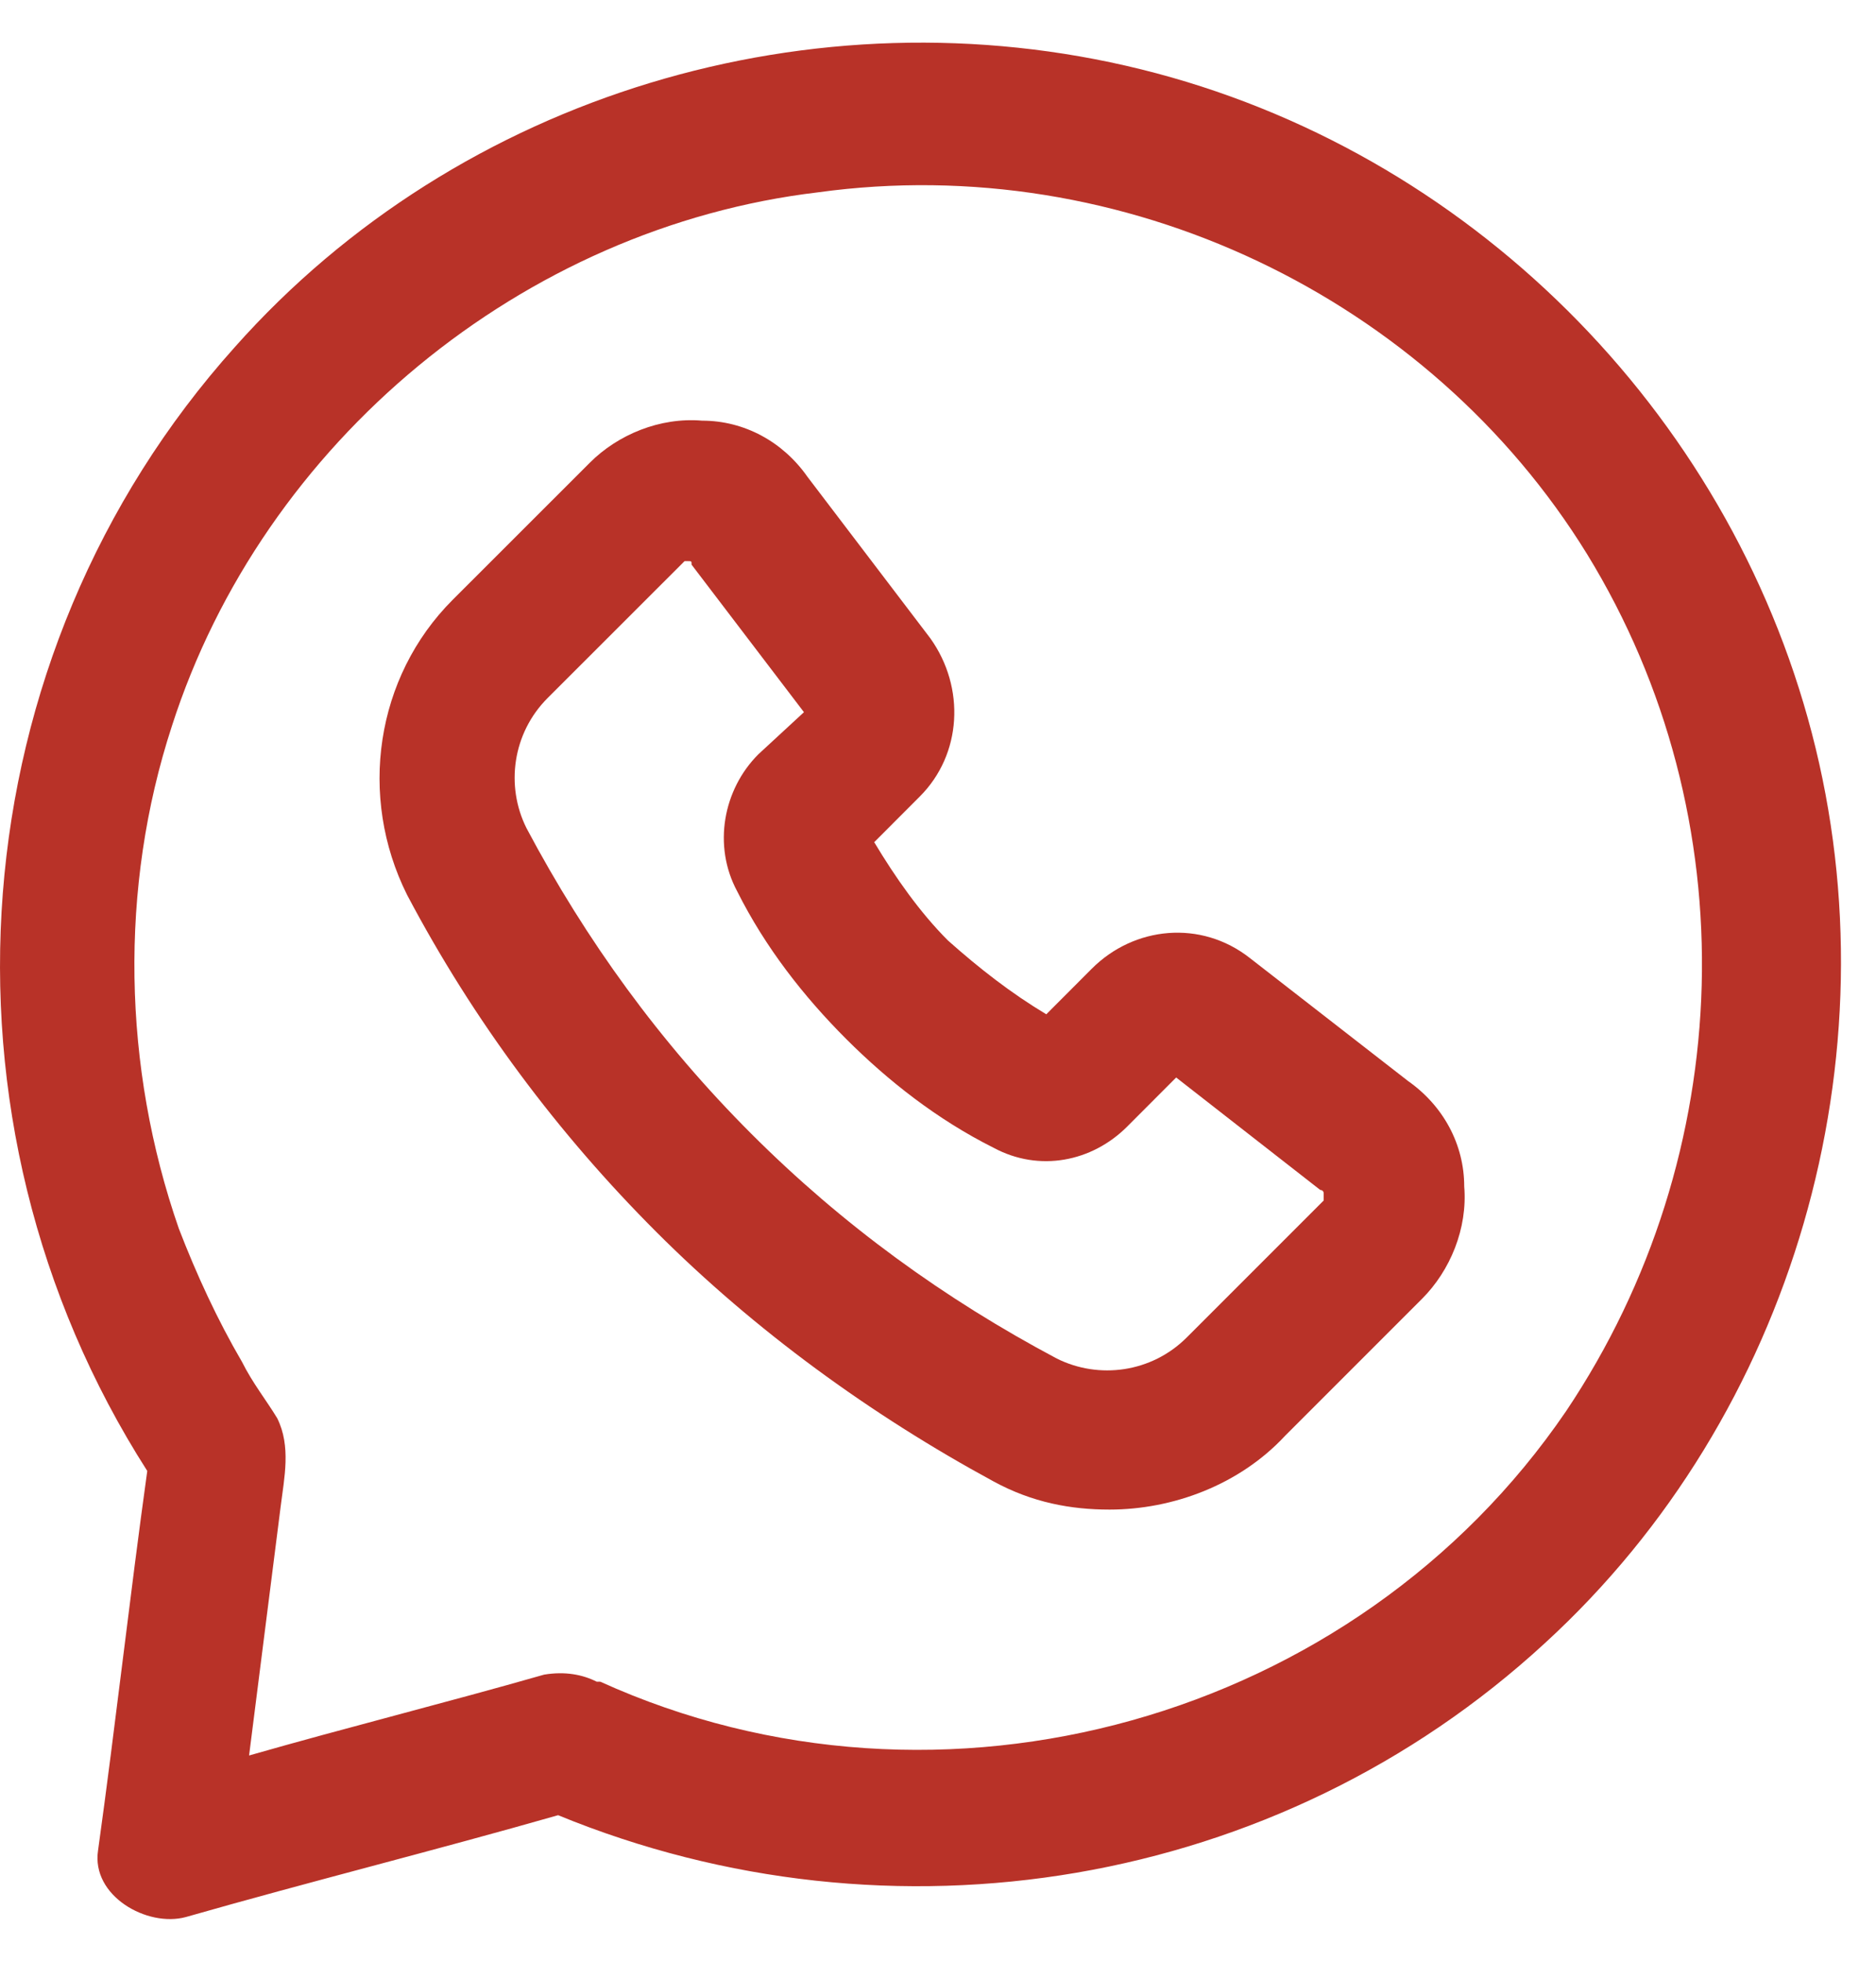
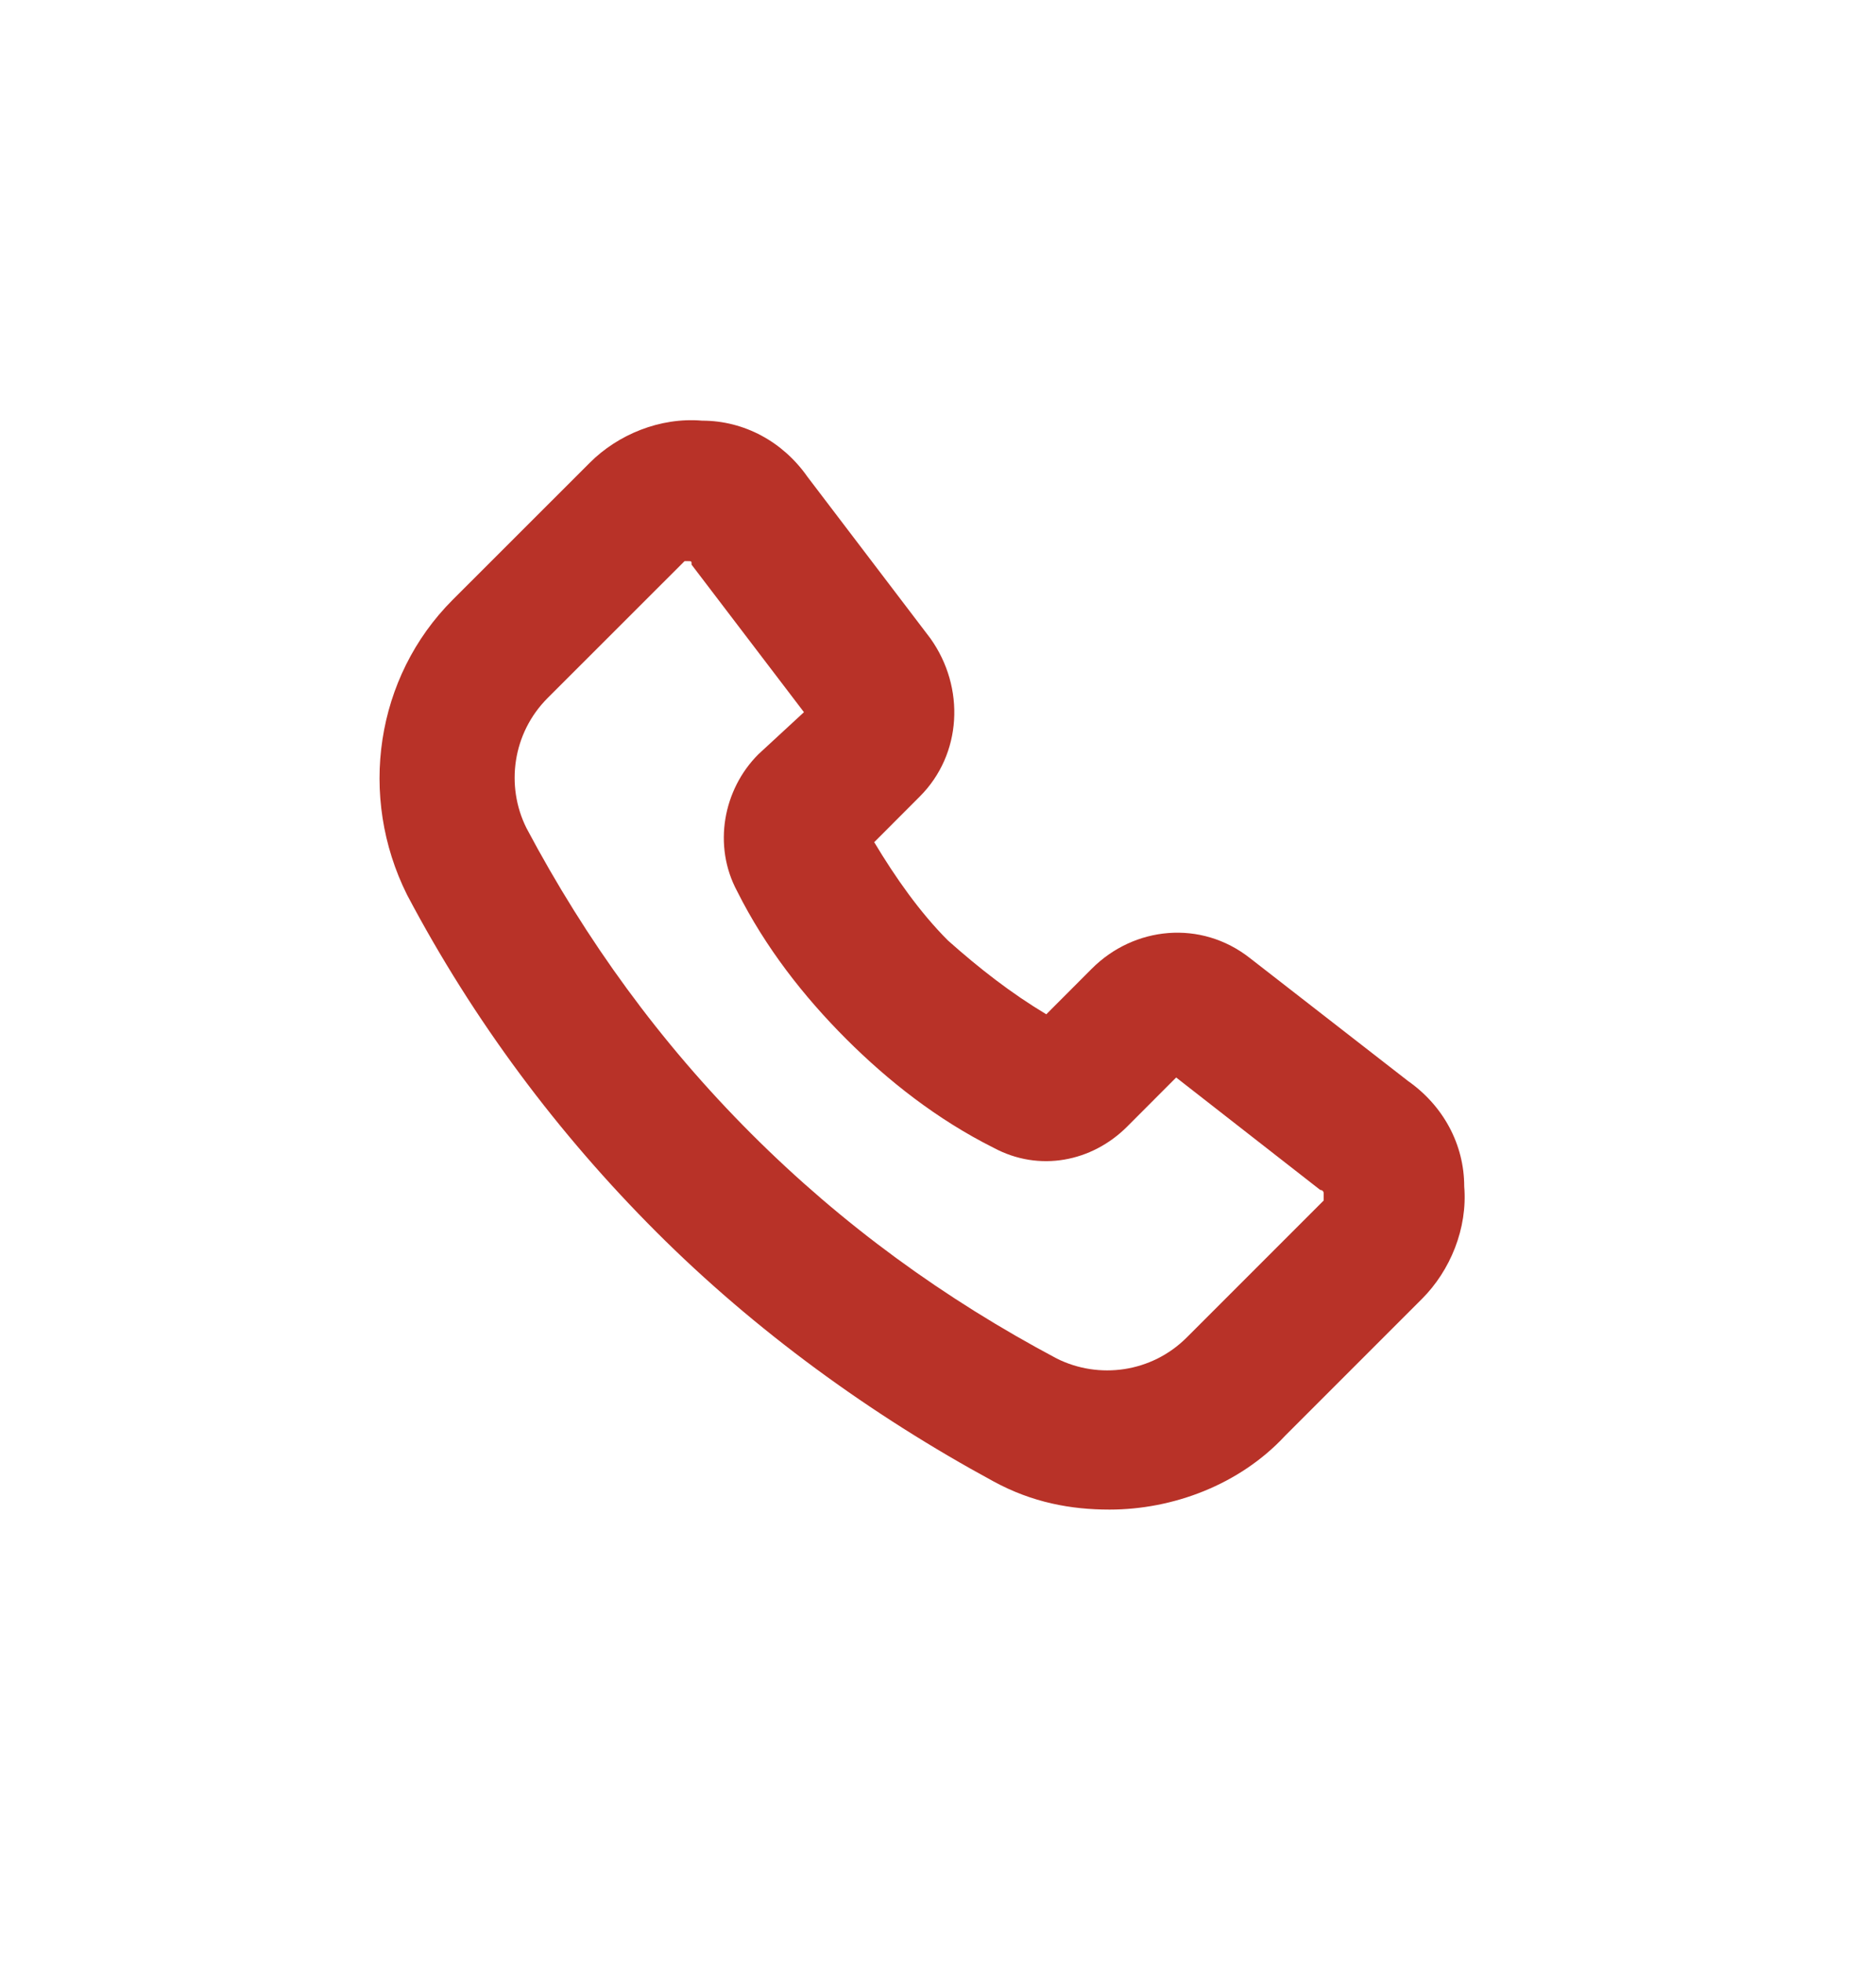
<svg xmlns="http://www.w3.org/2000/svg" width="22" height="23" viewBox="0 0 22 23" fill="none">
  <g id="Group">
-     <path id="Vector" d="M21.248 8.597C20.26 4.808 17.212 1.76 13.382 0.813C9.552 -0.134 5.392 1.101 2.756 4.067C-0.497 7.691 -0.909 13.127 1.727 17.246C1.521 18.728 1.356 20.211 1.15 21.694C1.068 22.229 1.727 22.6 2.18 22.476C3.621 22.064 5.104 21.694 6.545 21.282C10.458 22.888 14.988 22.147 18.118 19.264C21.042 16.587 22.237 12.386 21.248 8.597ZM18.365 16.546C15.894 20.17 11.034 21.529 7.04 19.717C7.04 19.717 7.04 19.717 6.998 19.717C6.834 19.634 6.628 19.593 6.381 19.634C5.227 19.964 4.074 20.252 2.921 20.582C3.045 19.593 3.168 18.646 3.292 17.658C3.333 17.328 3.415 16.957 3.251 16.628C3.127 16.422 2.962 16.216 2.839 15.969C2.55 15.475 2.303 14.939 2.097 14.404C1.438 12.509 1.397 10.409 2.015 8.515C3.086 5.179 6.133 2.666 9.593 2.255C13.176 1.76 16.759 3.49 18.612 6.497C20.507 9.585 20.383 13.539 18.365 16.546Z" fill="#B83228" />
    <path id="Vector_2" d="M16.512 12.674L14.658 11.233C14.082 10.78 13.299 10.862 12.805 11.356L12.27 11.892C11.858 11.645 11.487 11.356 11.117 11.027C10.787 10.697 10.499 10.286 10.252 9.874L10.787 9.338C11.281 8.844 11.322 8.062 10.911 7.485L9.469 5.59C9.181 5.179 8.728 4.932 8.234 4.932C7.739 4.89 7.245 5.096 6.916 5.426L5.309 7.032C4.403 7.938 4.197 9.338 4.774 10.492C5.557 11.974 6.545 13.292 7.698 14.445C8.851 15.598 10.21 16.587 11.652 17.369C12.105 17.616 12.558 17.699 13.011 17.699C13.752 17.699 14.535 17.41 15.07 16.834L16.676 15.228C17.006 14.898 17.212 14.404 17.171 13.91C17.171 13.416 16.924 12.963 16.512 12.674ZM15.523 14.075L13.917 15.681C13.505 16.093 12.887 16.175 12.393 15.928C11.075 15.228 9.881 14.363 8.81 13.292C7.739 12.221 6.874 11.027 6.174 9.709C5.927 9.215 6.01 8.597 6.421 8.185L8.028 6.579C8.028 6.579 8.028 6.579 8.069 6.579C8.11 6.579 8.11 6.579 8.11 6.62L9.428 8.35L8.893 8.844C8.481 9.256 8.357 9.915 8.645 10.45C8.975 11.109 9.428 11.686 9.922 12.18C10.416 12.674 10.993 13.127 11.652 13.457C12.187 13.745 12.805 13.621 13.217 13.21L13.793 12.633L15.482 13.951C15.482 13.951 15.523 13.951 15.523 13.992C15.523 14.033 15.523 14.075 15.523 14.075Z" fill="#B83228" />
  </g>
</svg>